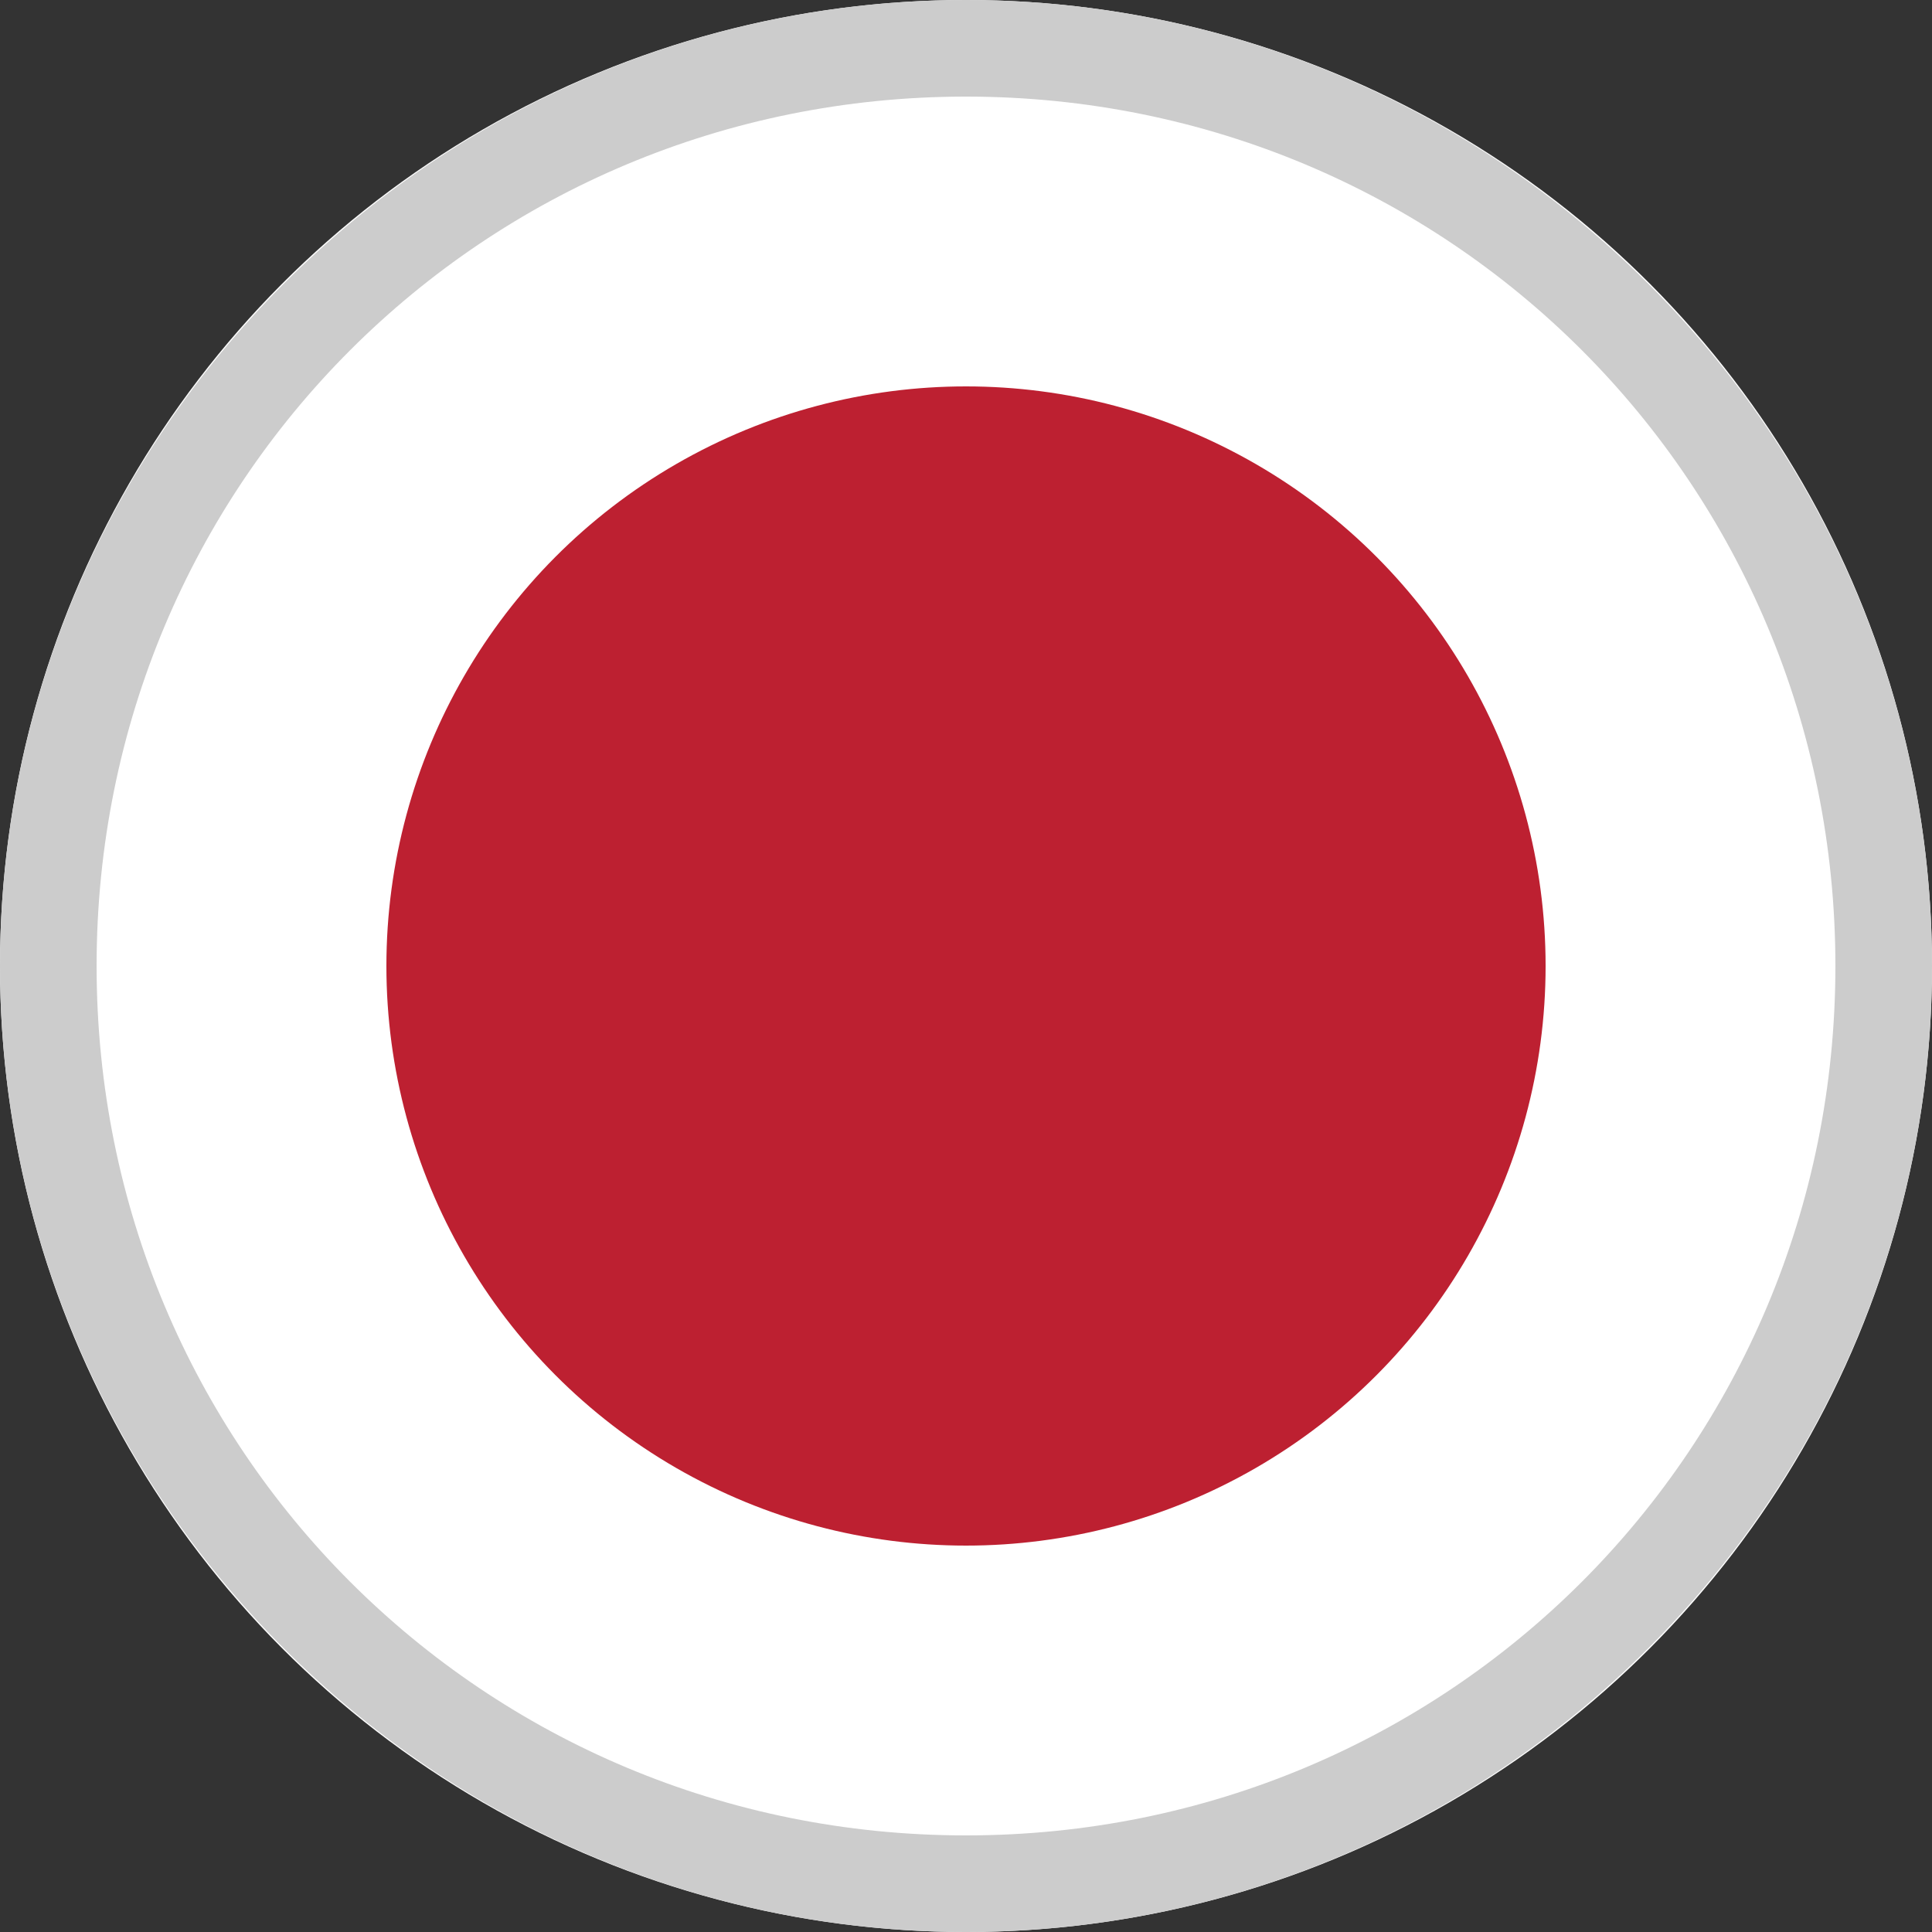
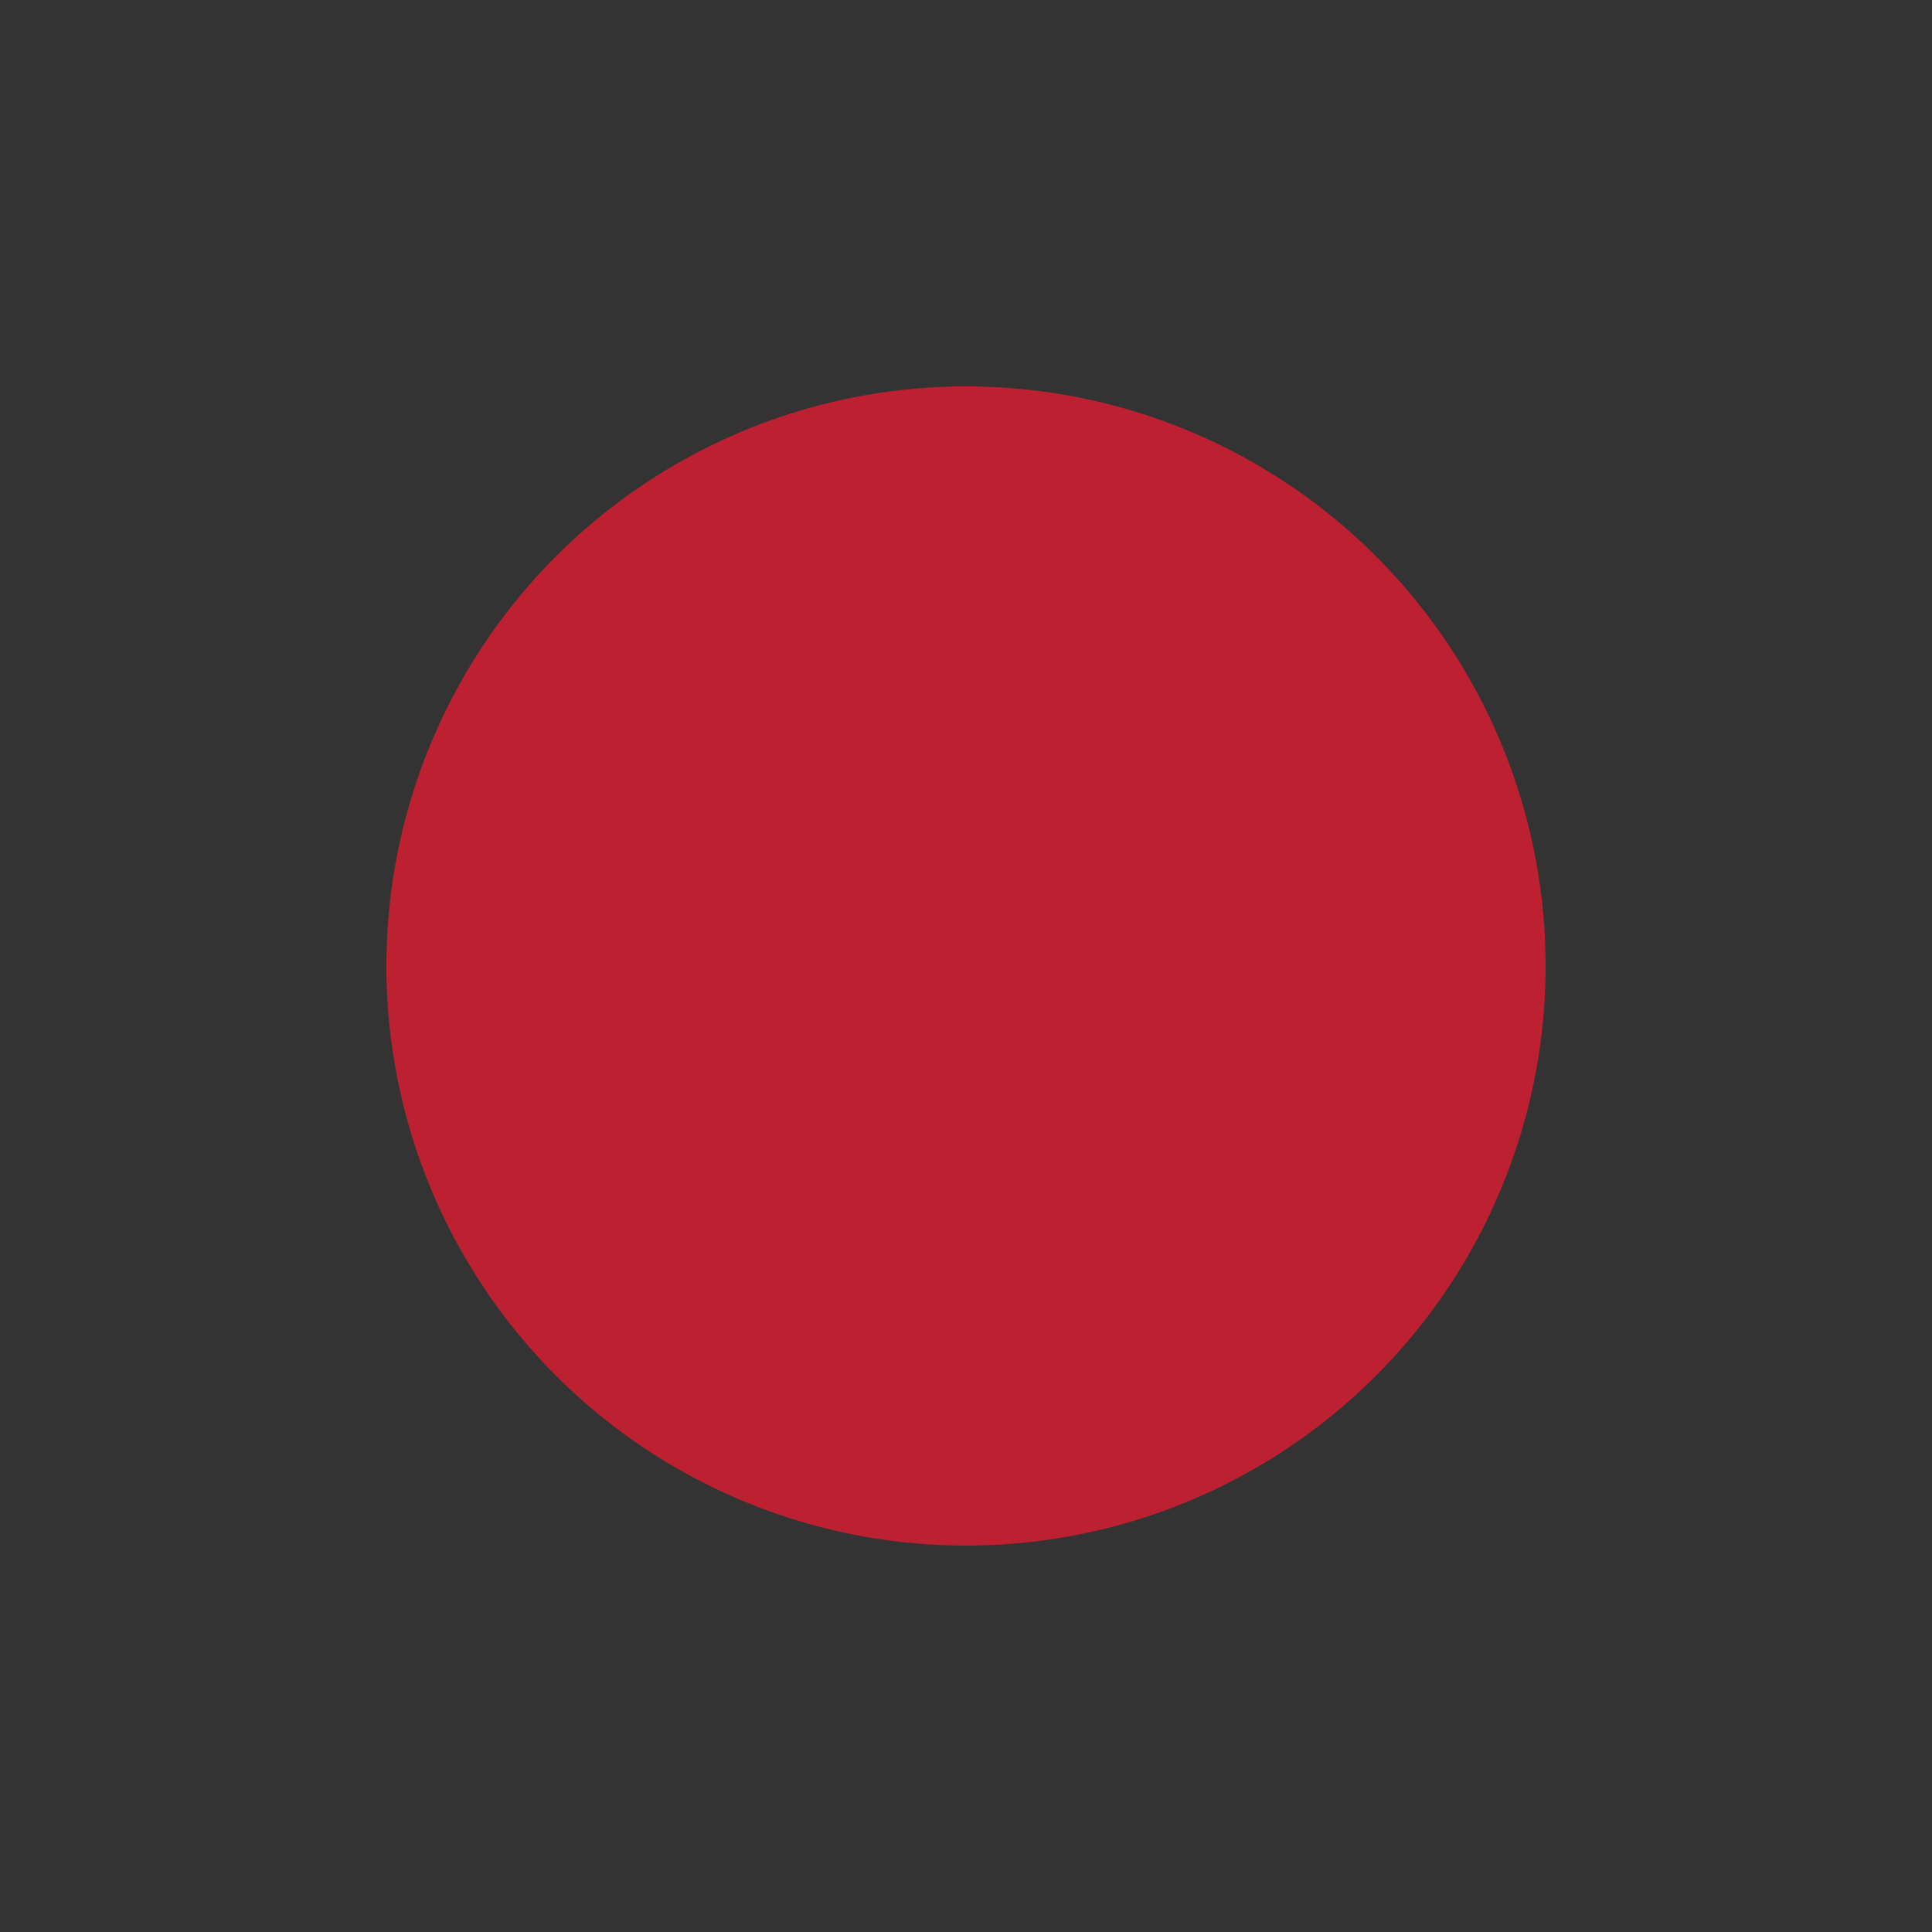
<svg xmlns="http://www.w3.org/2000/svg" version="1.1" id="svg417" enable-background="new 0 0 20 20" viewBox="0 0 20 20">
  <rect x="0" y="0" width="20" height="20" fill="#333333" stroke="none" />
  <defs id="defs425" />
  <style type="text/css" id="style3">.st0{fill:#FFFFFF;} .st1{fill:#BD2031;} .st2{fill:#CCCCCC;}</style>
-   <circle style="fill:#ffffff" class="st0" cx="10" cy="10" r="10" id="circle5" />
  <circle style="fill:#bd2031" class="st1" cx="10" cy="10" r="6" id="circle7" />
-   <path style="fill:#cccccc" id="path11" class="st2" d="M 10,0 C 4.5,0 0,4.5 0,10 0,15.5 4.5,20 10,20 15.5,20 20,15.5 20,10 20,4.5 15.5,0 10,0 Z m 0,19 C 5,19 1,15 1,10 1,5 5,1 10,1 c 5,0 9,4 9,9 0,5 -4,9 -9,9 z" />
</svg>